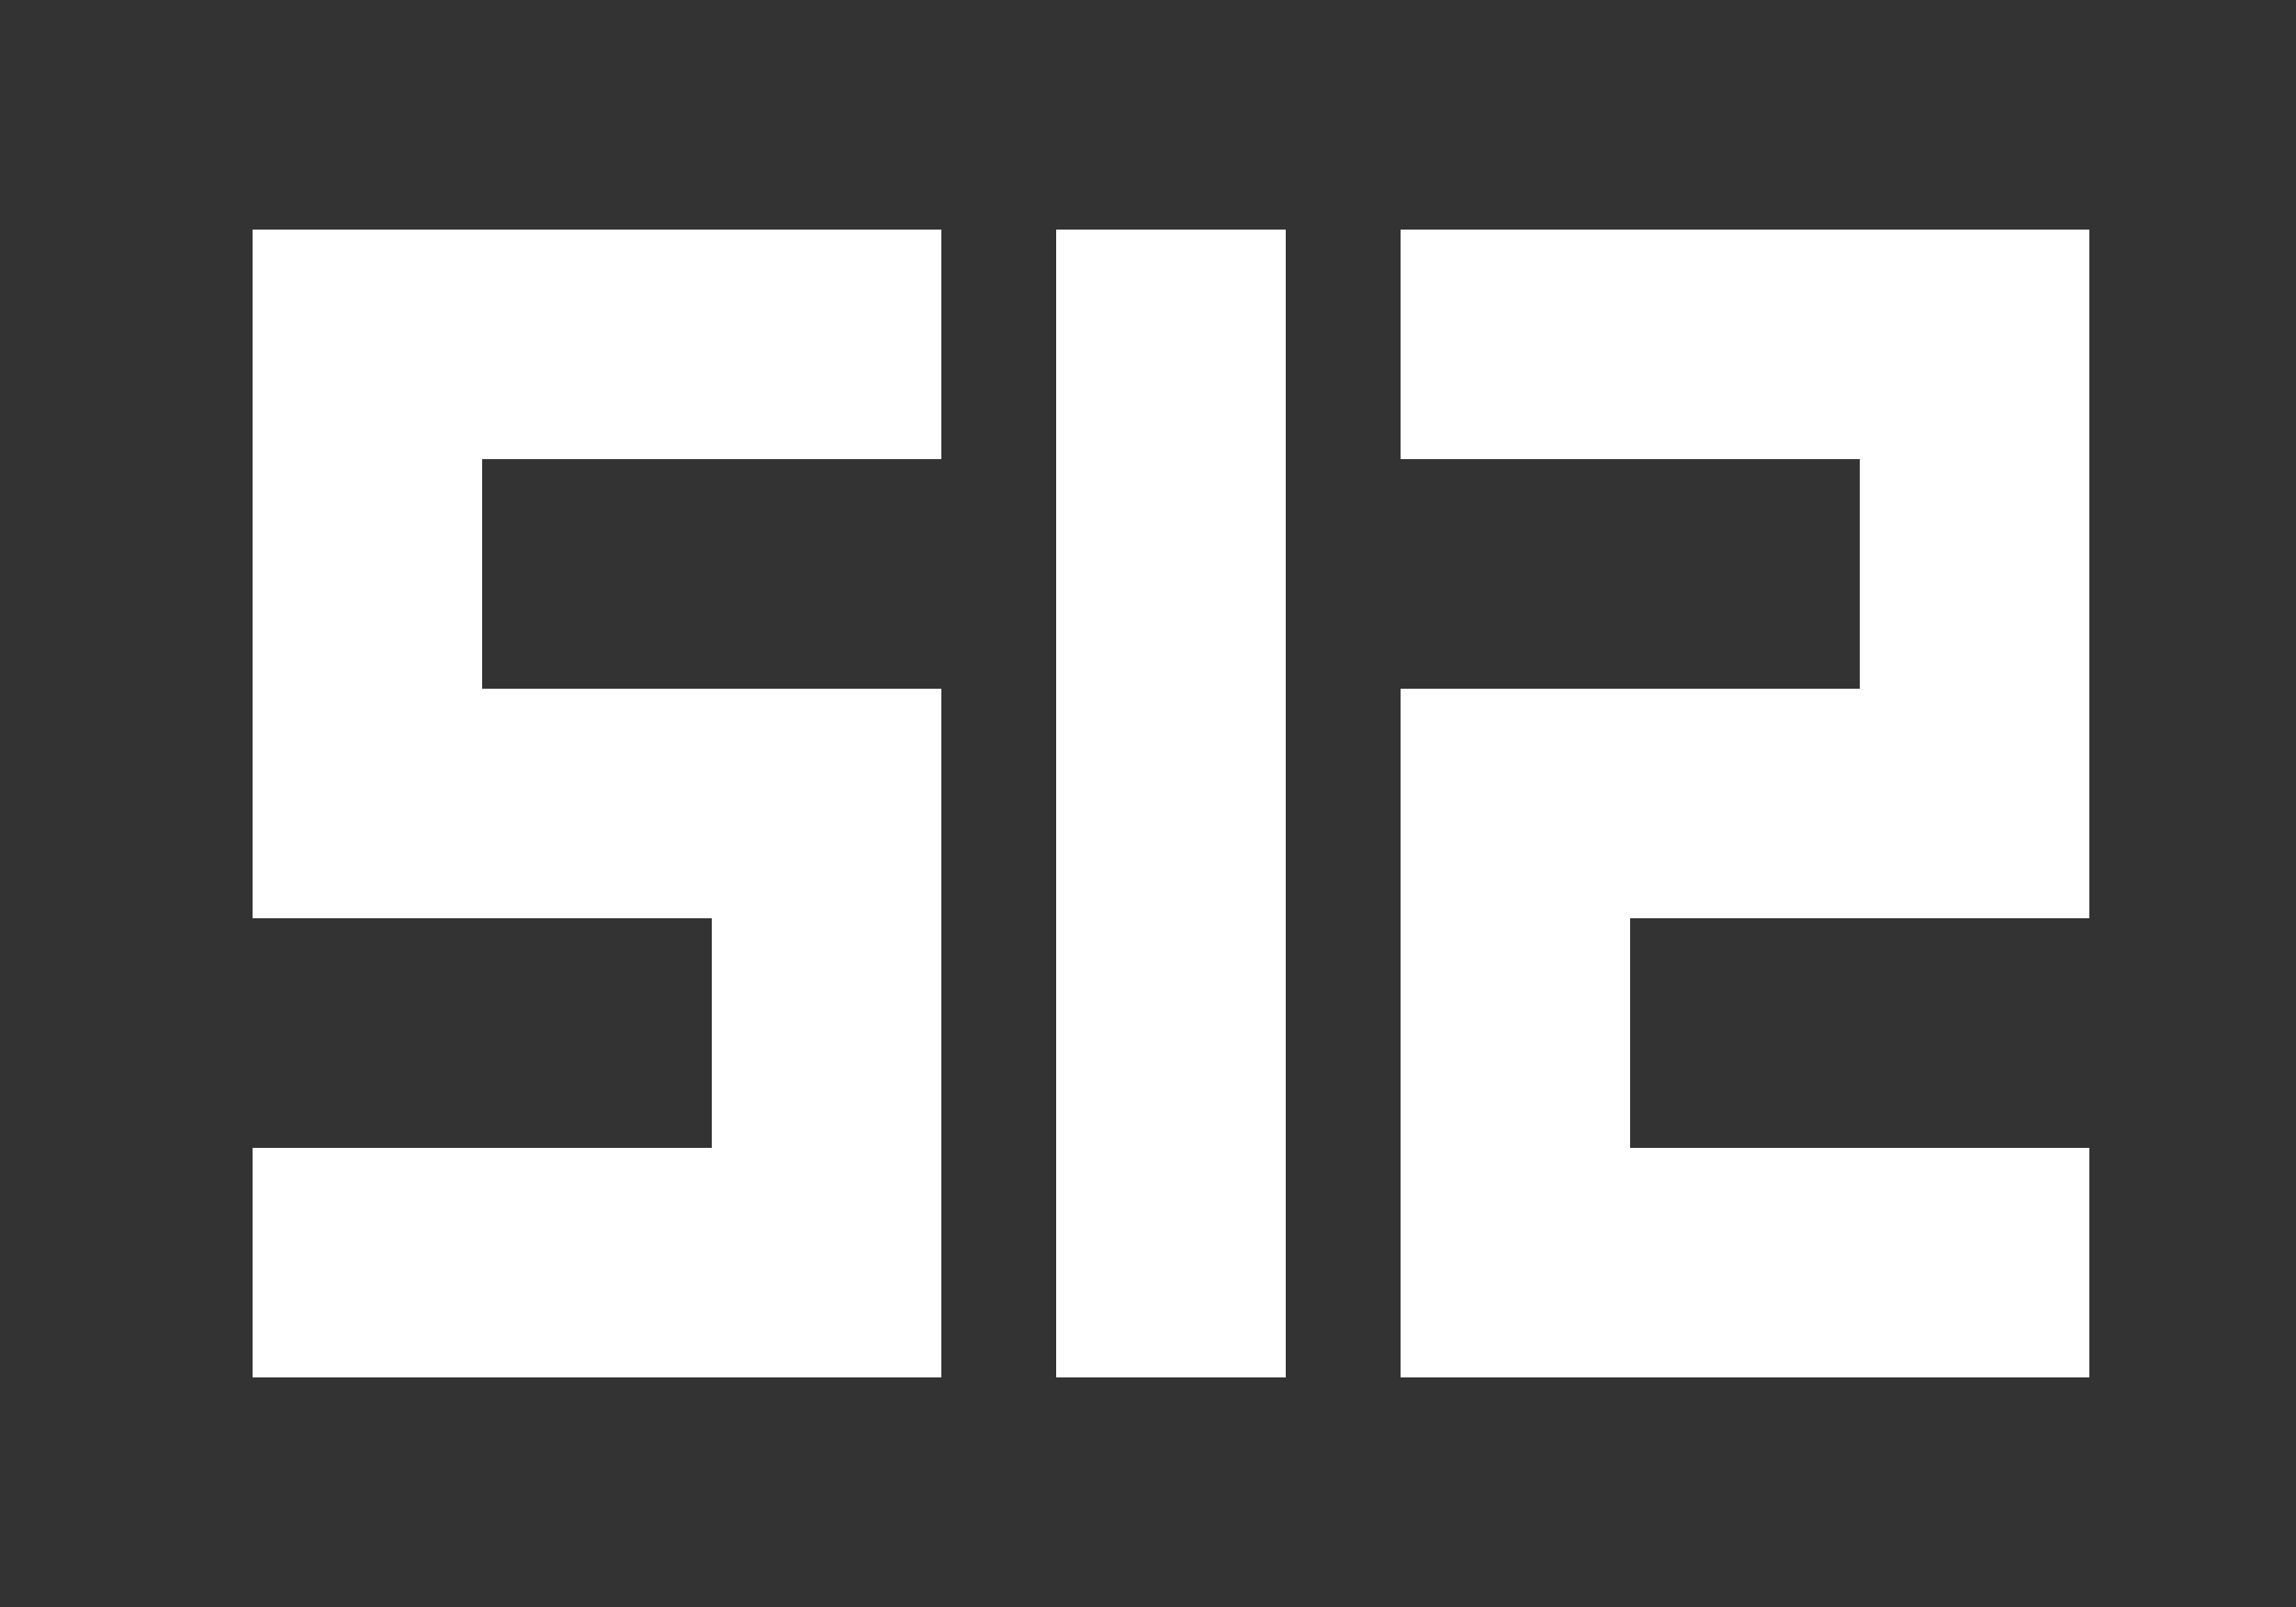
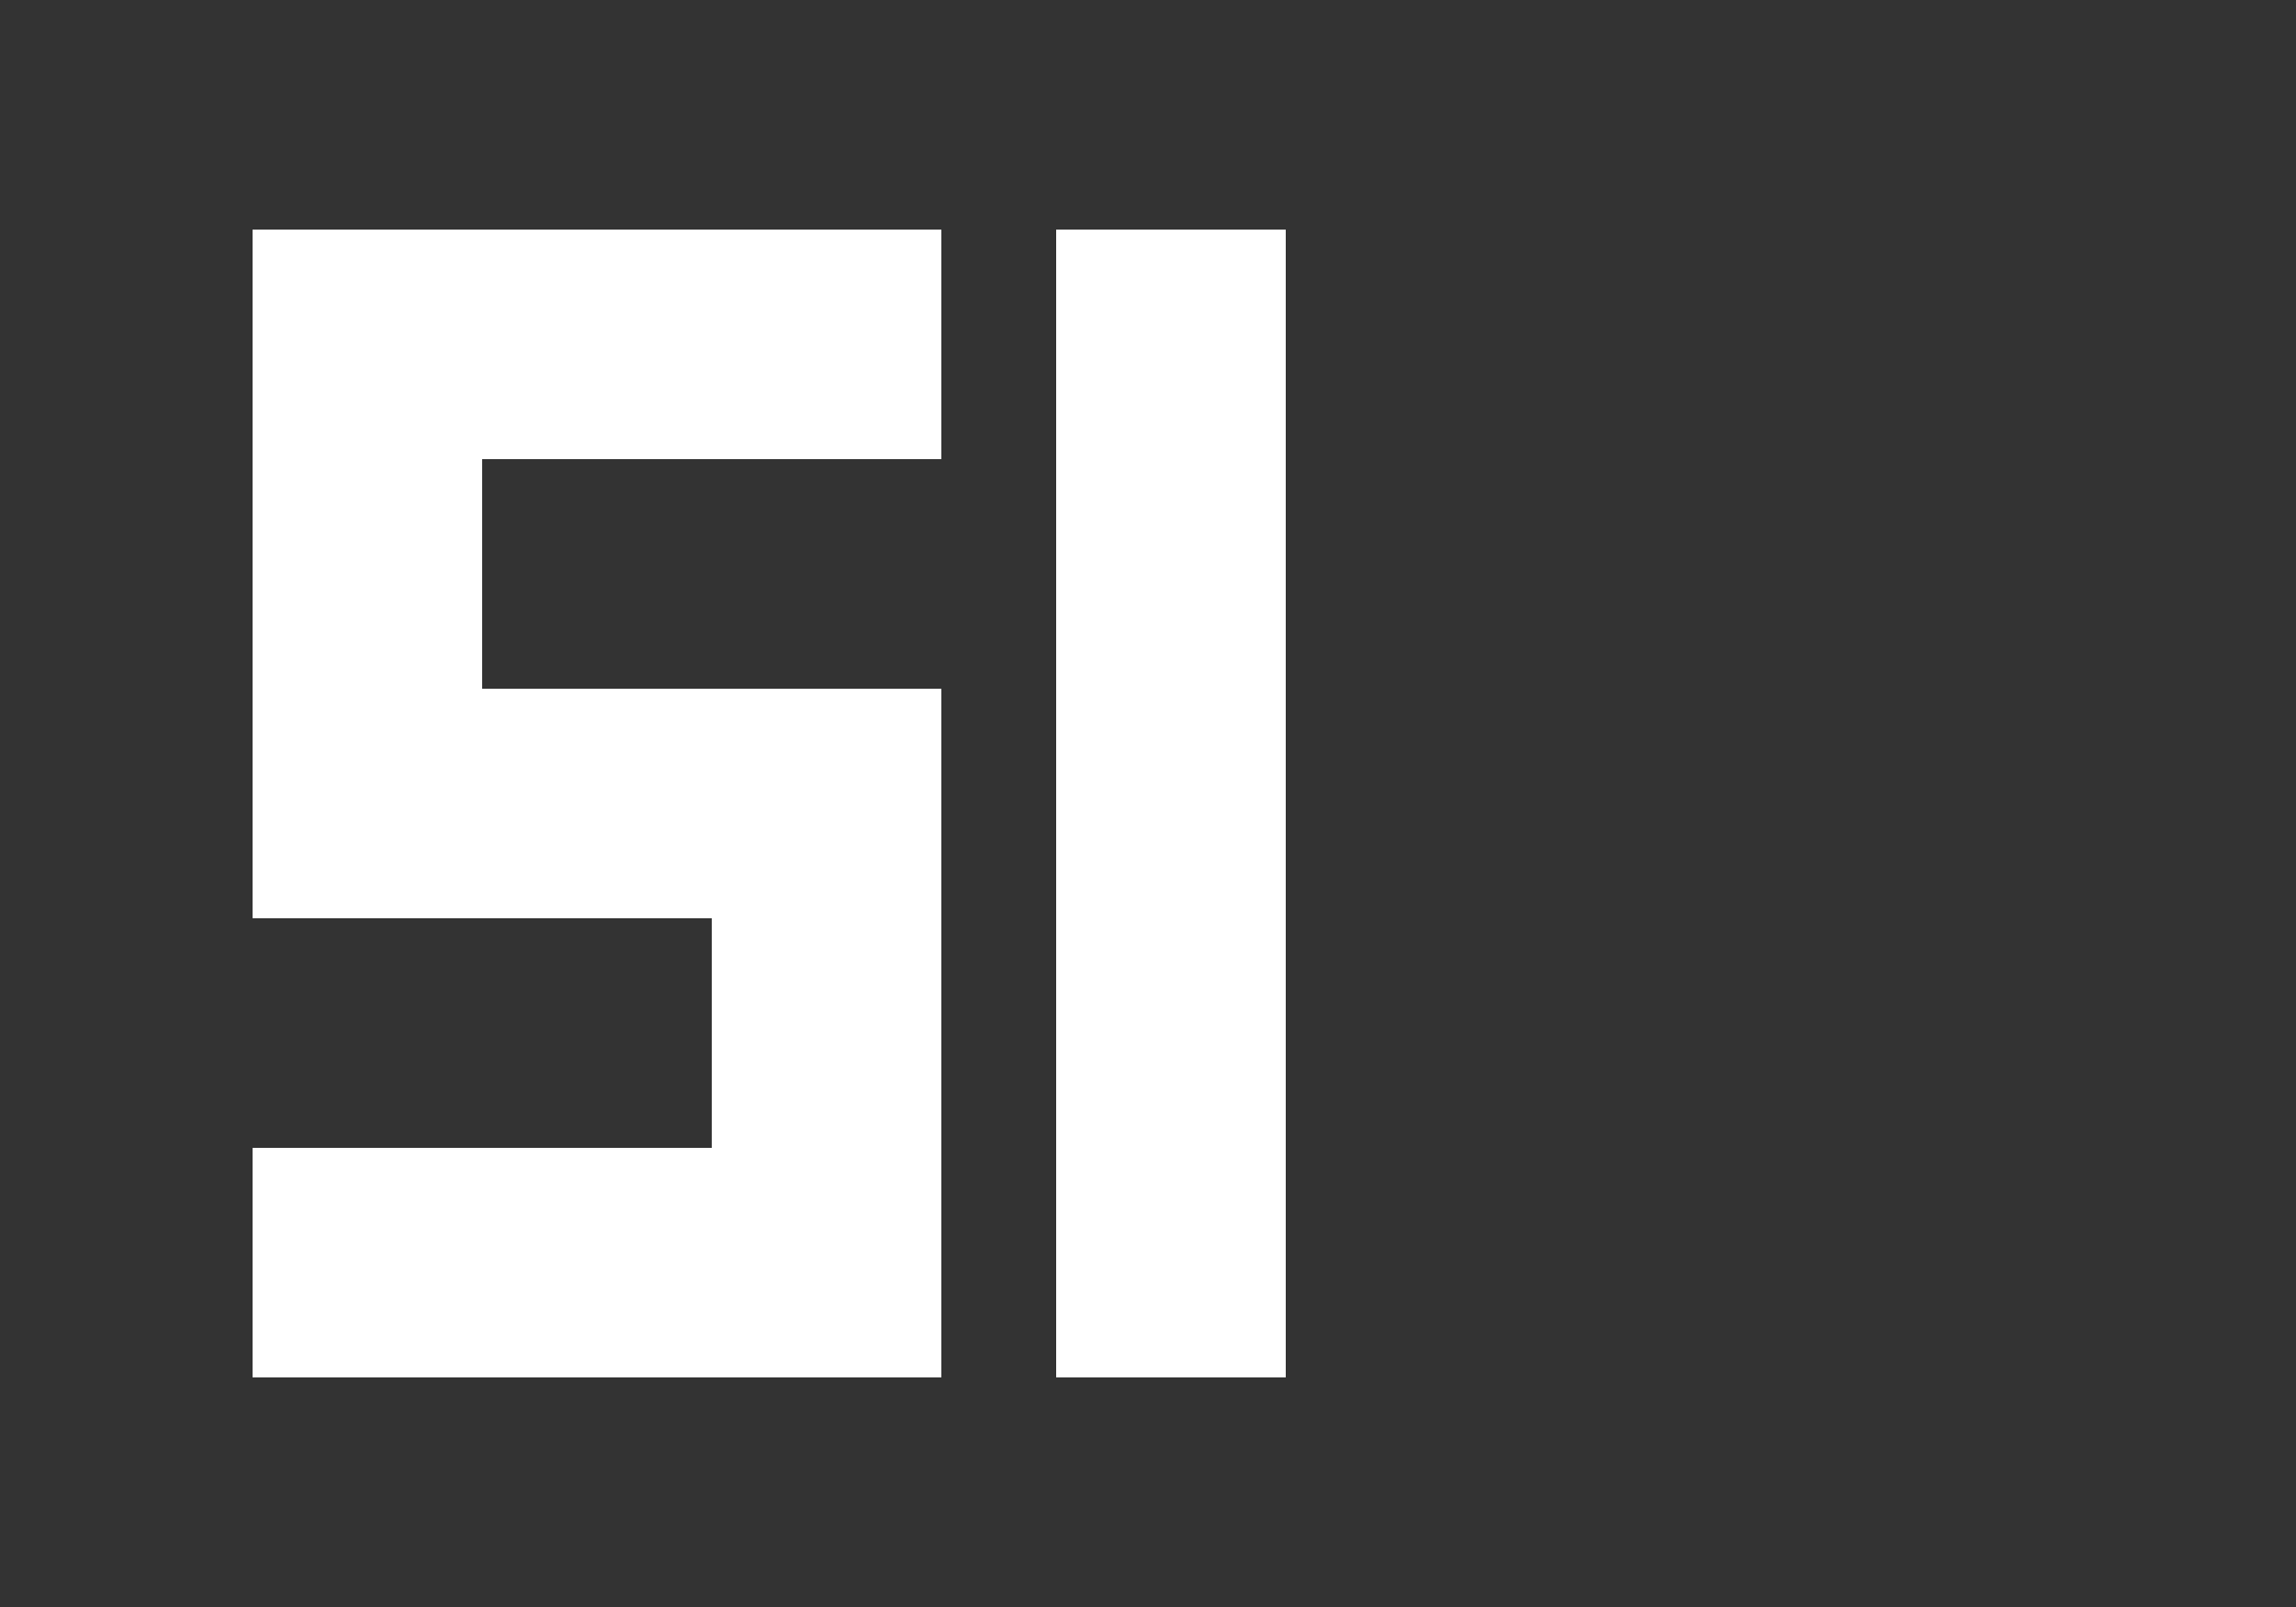
<svg xmlns="http://www.w3.org/2000/svg" width="100" height="70" viewBox="0 0 100 70" fill="none">
  <rect x="0" y="0" width="100" height="70" fill="#333333" stroke="none" />
-   <path d="M91 60H61V30H81V20H61V10H91V40H71V50H91V60Z" fill="white" />
  <path d="M46 10H56V60H46V10Z" fill="white" />
  <path d="M11 60V50H31V40H11V10H41V20H21V30H41V60H11Z" fill="white" />
</svg>